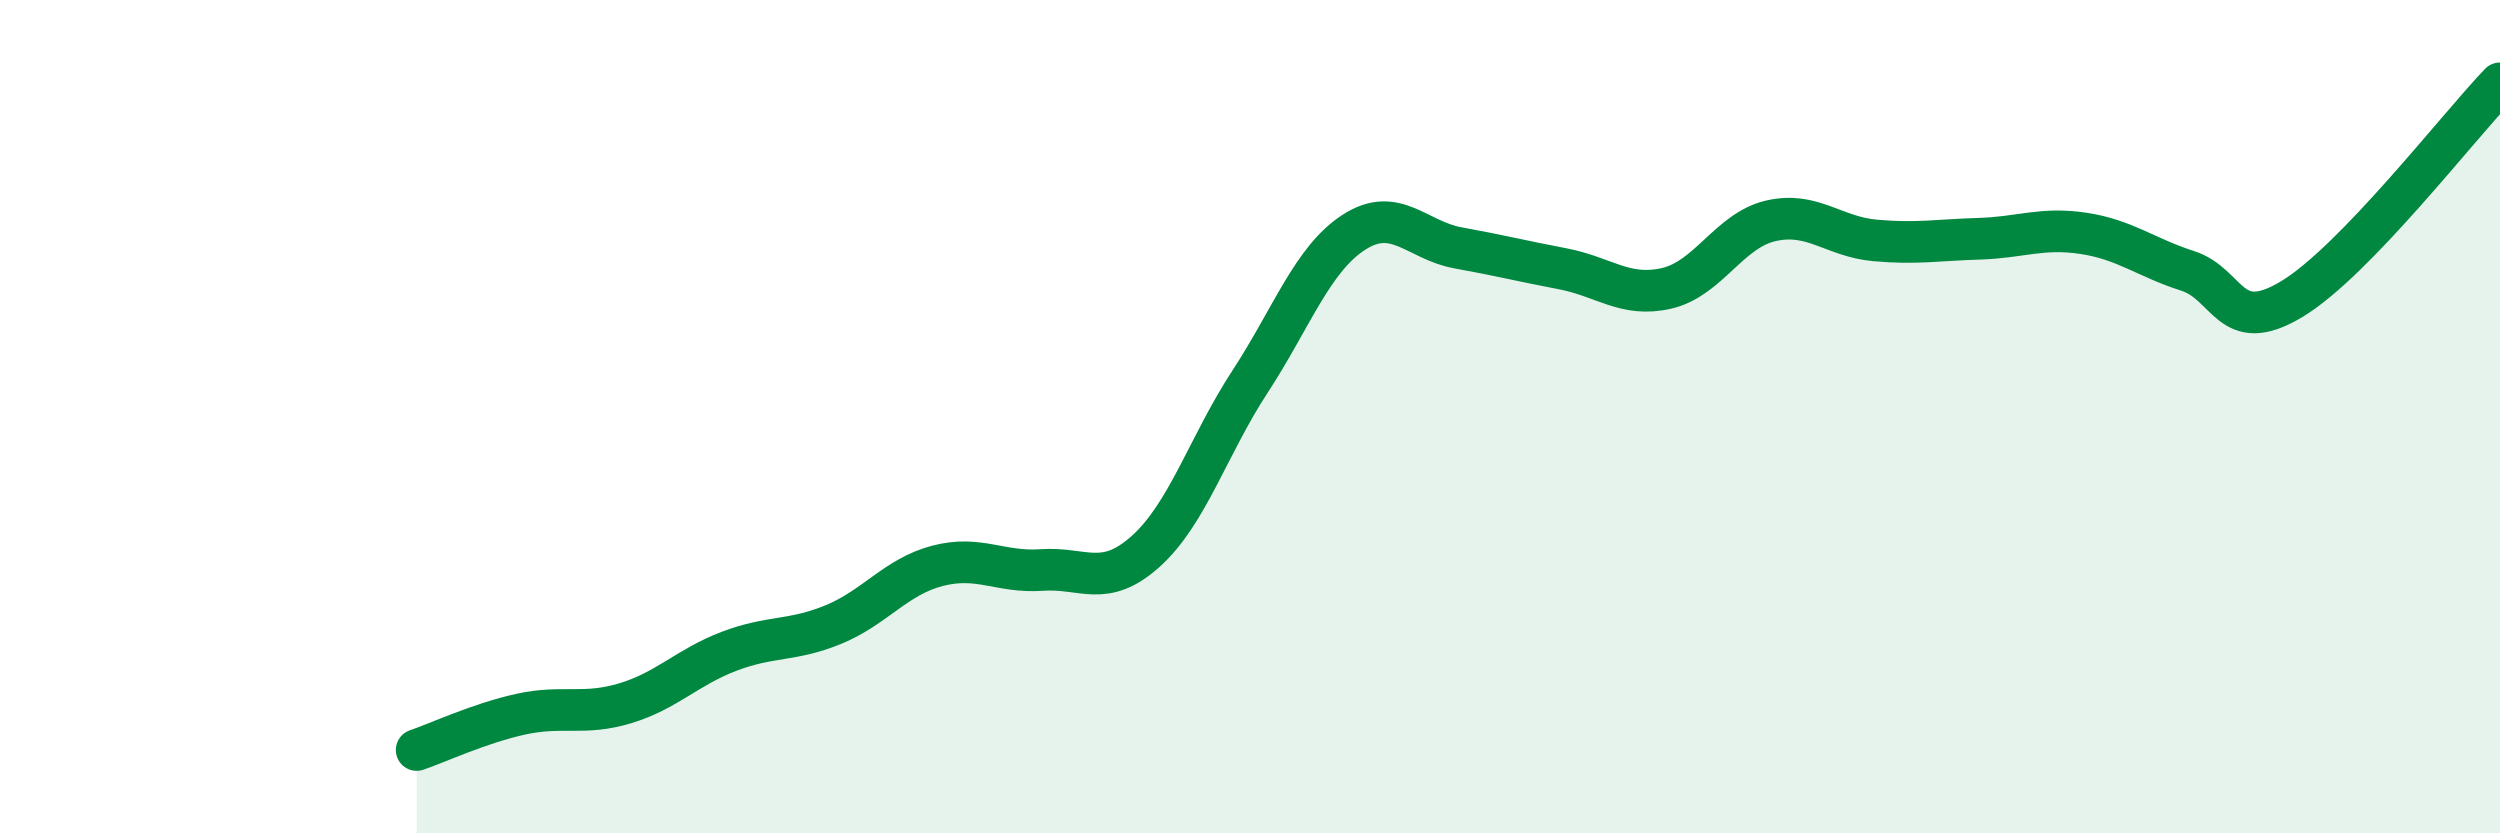
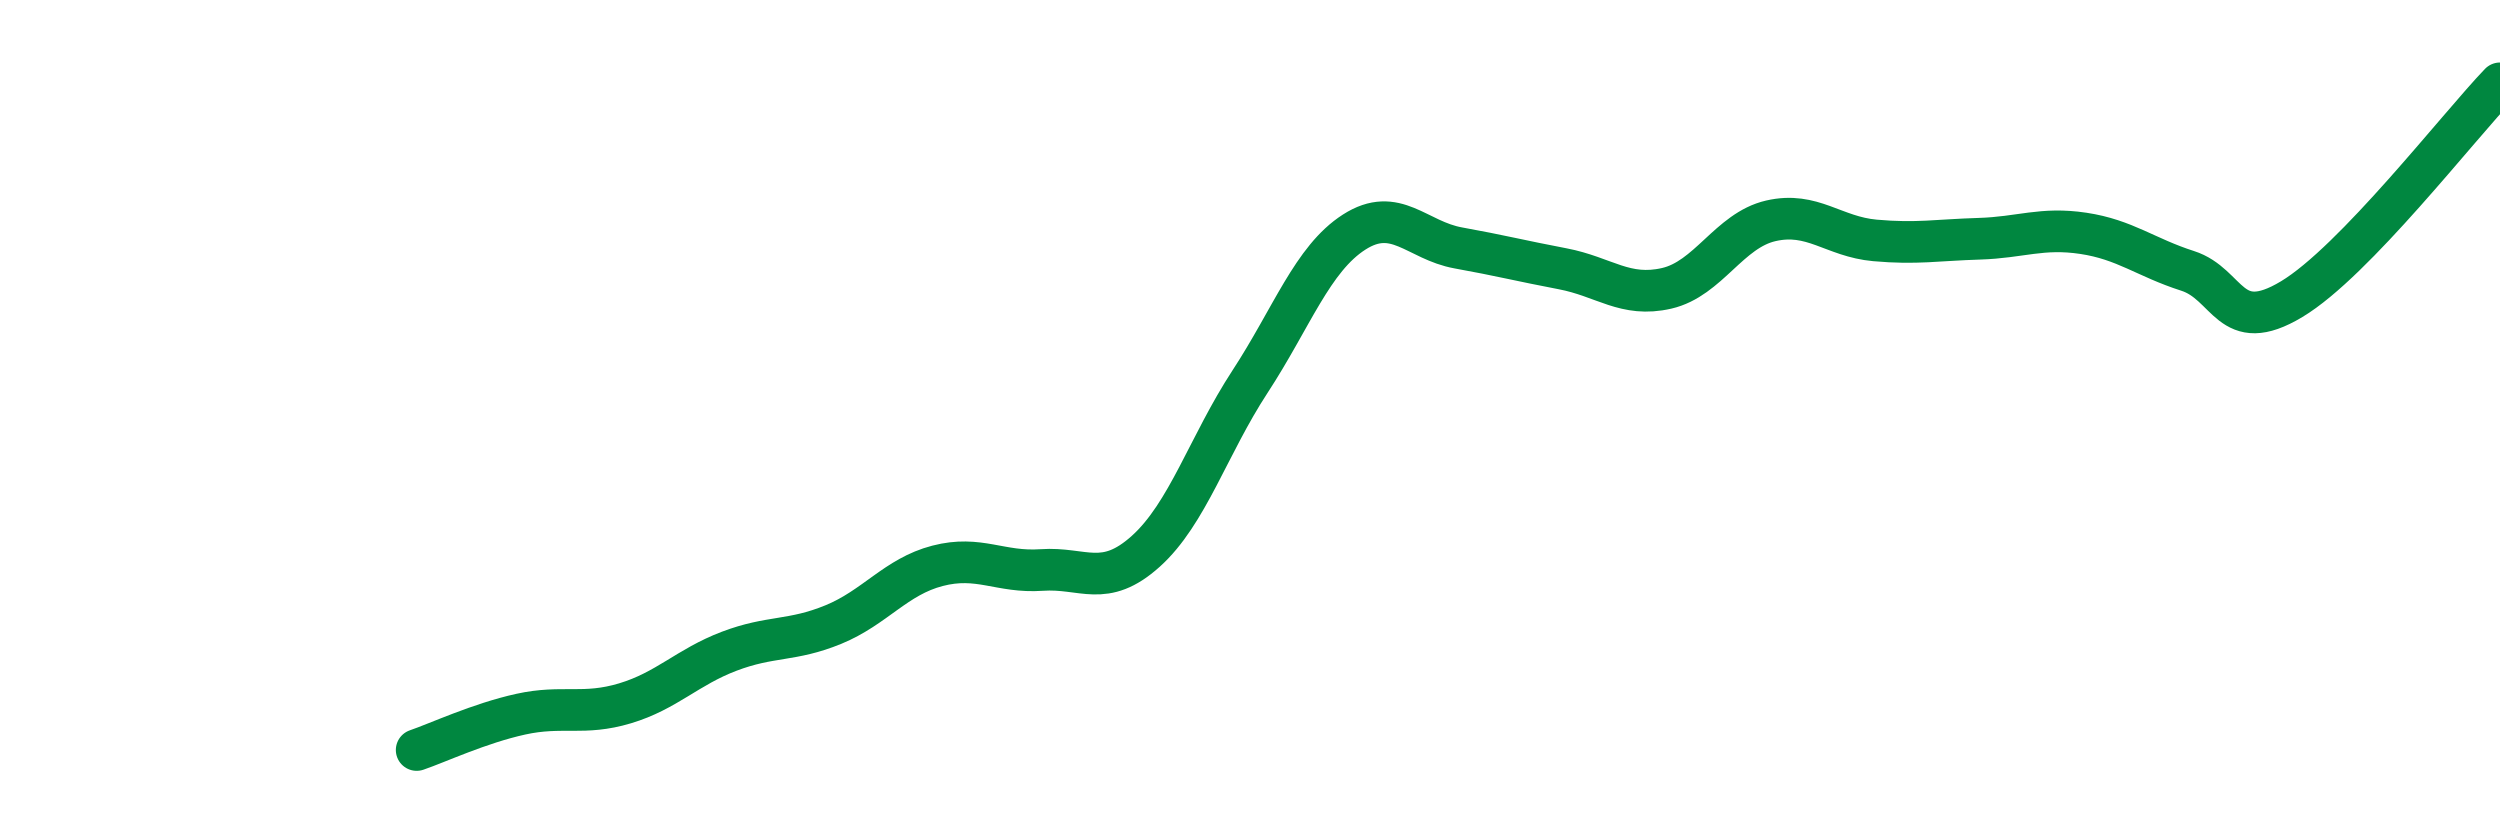
<svg xmlns="http://www.w3.org/2000/svg" width="60" height="20" viewBox="0 0 60 20">
-   <path d="M 10,18 C 10.5,17.83 11.5,17.36 12.5,17.14 C 13.5,16.92 14,17.18 15,16.88 C 16,16.58 16.5,16.01 17.5,15.63 C 18.5,15.25 19,15.4 20,14.99 C 21,14.58 21.5,13.84 22.5,13.58 C 23.5,13.32 24,13.75 25,13.68 C 26,13.61 26.5,14.13 27.5,13.23 C 28.5,12.33 29,10.69 30,9.16 C 31,7.63 31.5,6.21 32.5,5.57 C 33.5,4.93 34,5.77 35,5.95 C 36,6.13 36.5,6.26 37.5,6.45 C 38.5,6.64 39,7.15 40,6.92 C 41,6.69 41.5,5.53 42.5,5.3 C 43.5,5.07 44,5.68 45,5.77 C 46,5.86 46.5,5.76 47.5,5.73 C 48.5,5.7 49,5.45 50,5.6 C 51,5.75 51.5,6.18 52.5,6.5 C 53.5,6.82 53.5,8.08 55,7.18 C 56.5,6.28 59,3.04 60,2L60 20L10 20Z" fill="#008740" opacity="0.1" stroke-linecap="round" stroke-linejoin="round" />
  <path d="M 10,18 C 10.5,17.83 11.5,17.36 12.5,17.14 C 13.5,16.92 14,17.18 15,16.88 C 16,16.58 16.5,16.01 17.5,15.63 C 18.5,15.25 19,15.4 20,14.99 C 21,14.58 21.5,13.84 22.5,13.58 C 23.5,13.32 24,13.75 25,13.68 C 26,13.61 26.5,14.13 27.5,13.23 C 28.5,12.33 29,10.69 30,9.16 C 31,7.63 31.5,6.21 32.5,5.57 C 33.5,4.93 34,5.77 35,5.95 C 36,6.13 36.5,6.26 37.5,6.45 C 38.5,6.64 39,7.15 40,6.92 C 41,6.69 41.5,5.53 42.5,5.3 C 43.5,5.07 44,5.68 45,5.77 C 46,5.86 46.5,5.76 47.5,5.73 C 48.5,5.7 49,5.45 50,5.6 C 51,5.75 51.5,6.18 52.5,6.5 C 53.5,6.82 53.5,8.08 55,7.18 C 56.5,6.28 59,3.04 60,2" stroke="#008740" stroke-width="1" fill="none" stroke-linecap="round" stroke-linejoin="round" />
</svg>